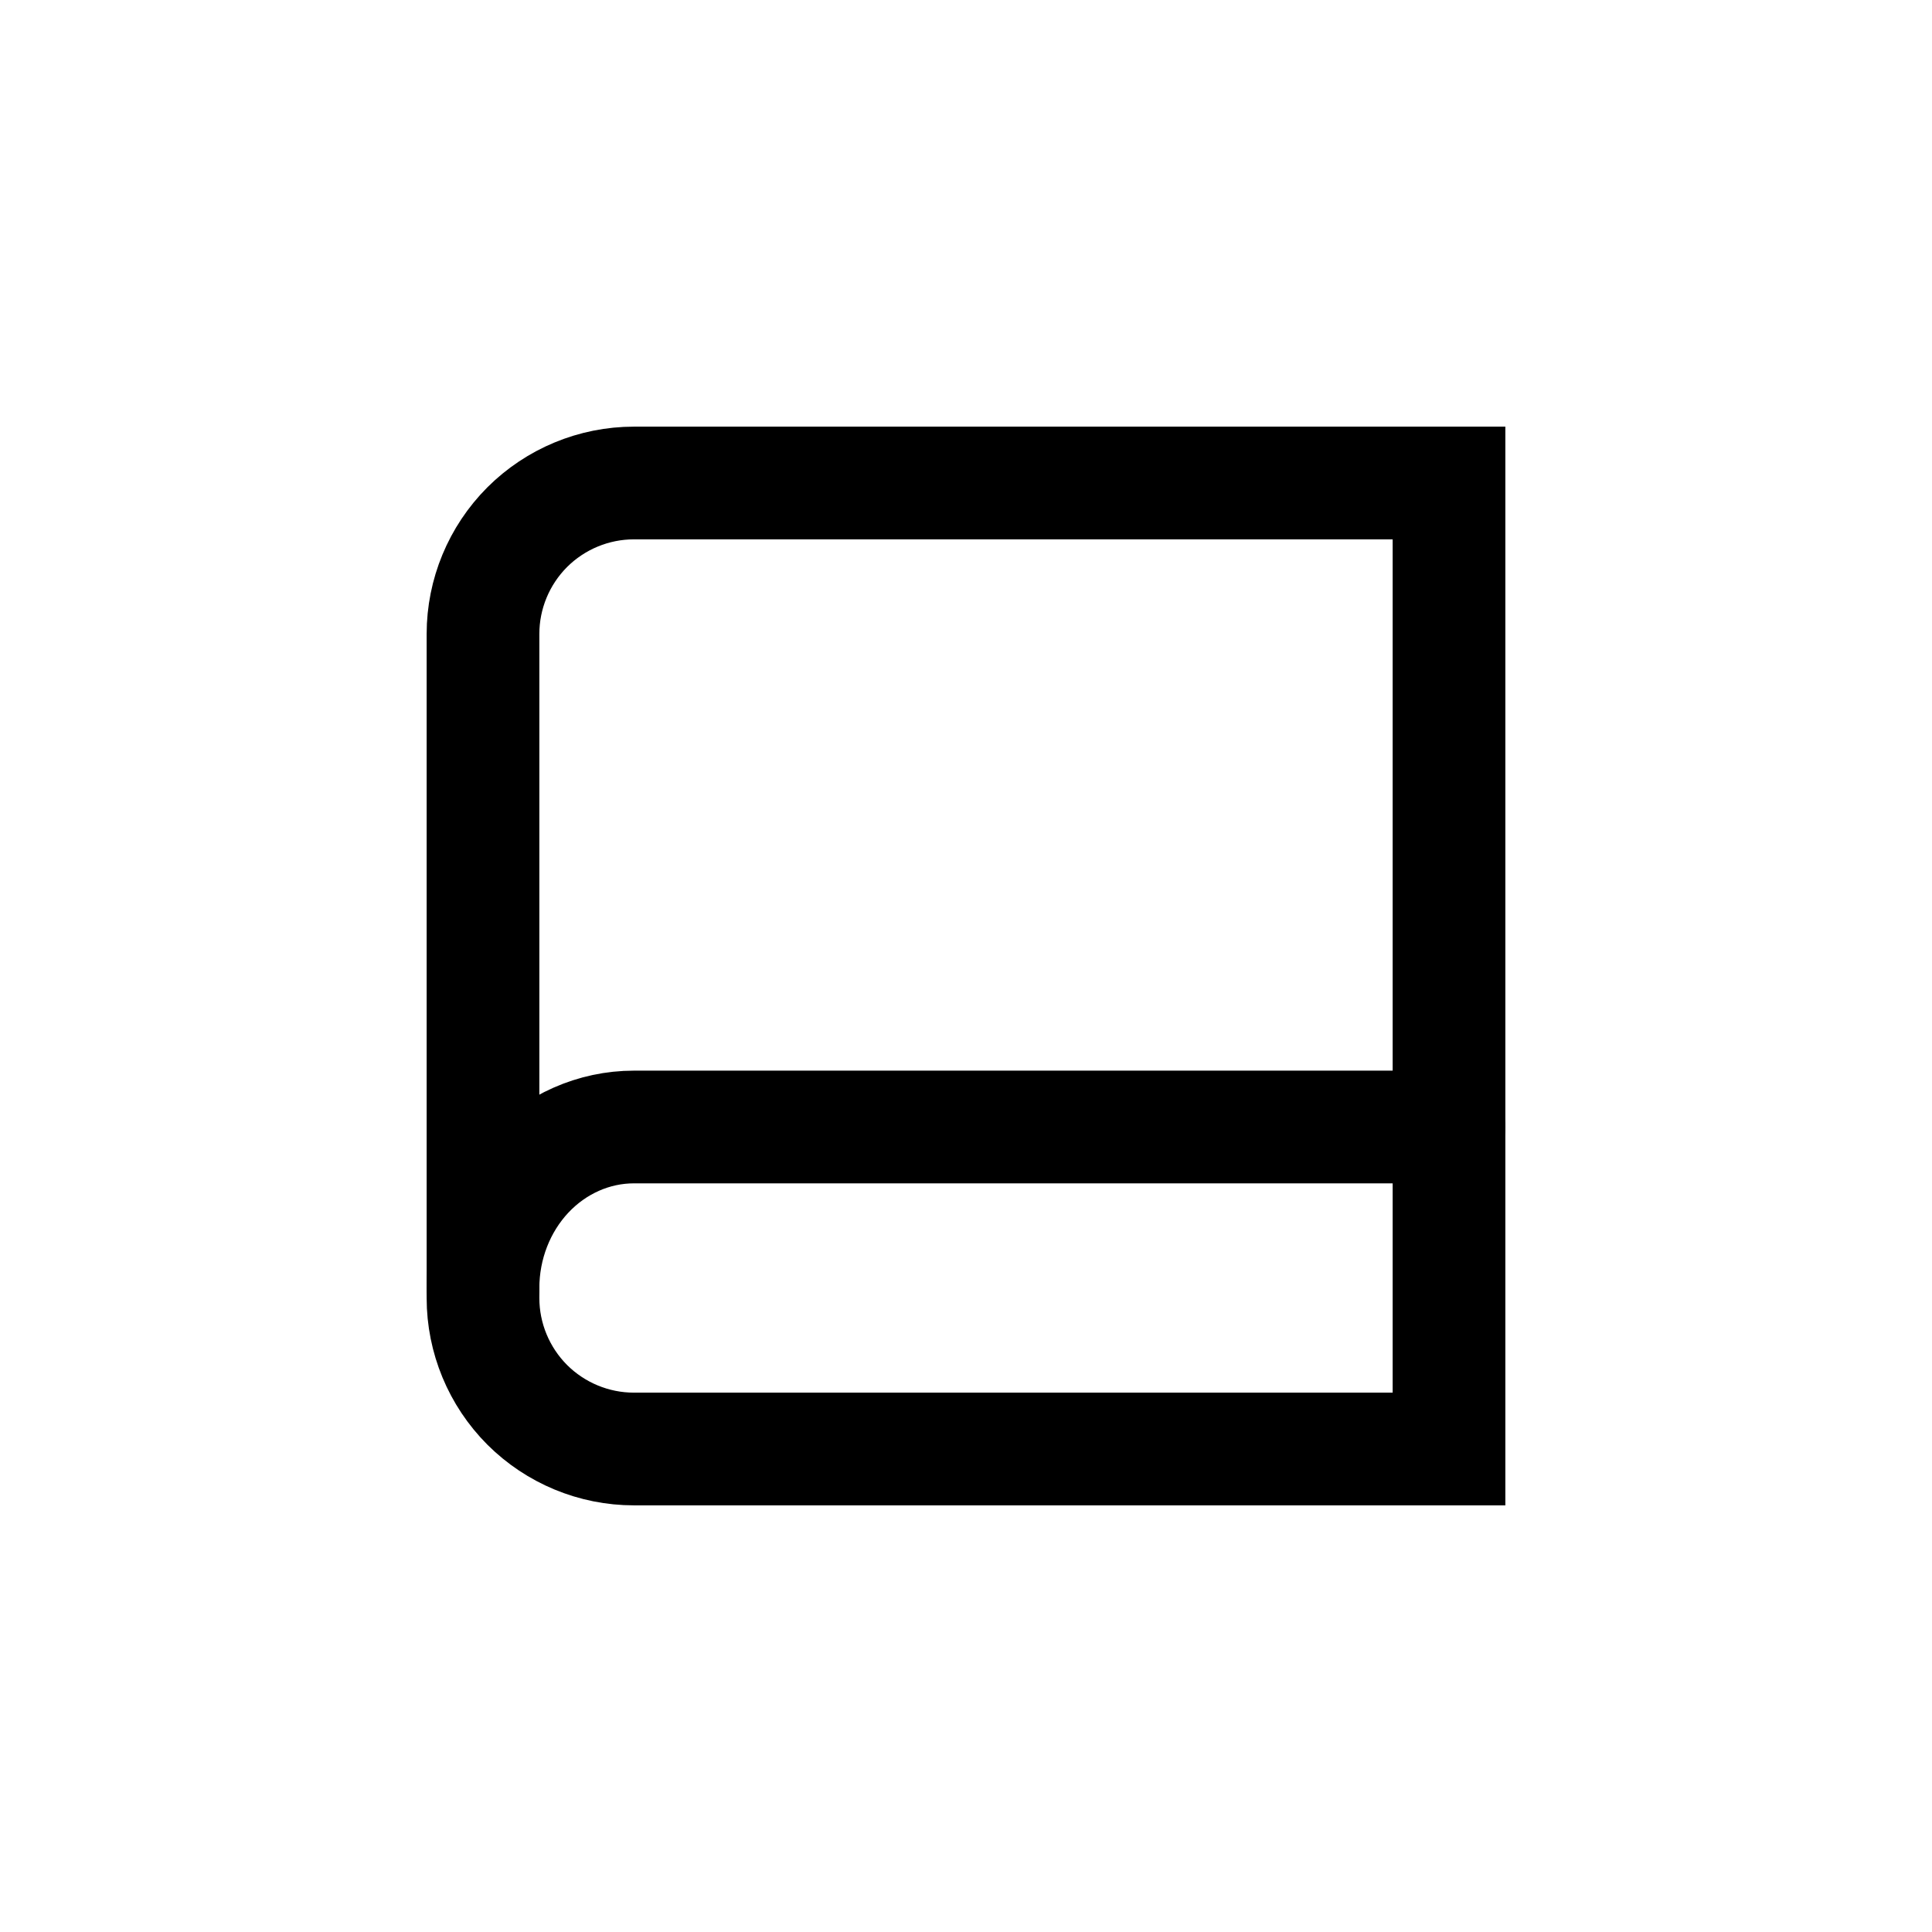
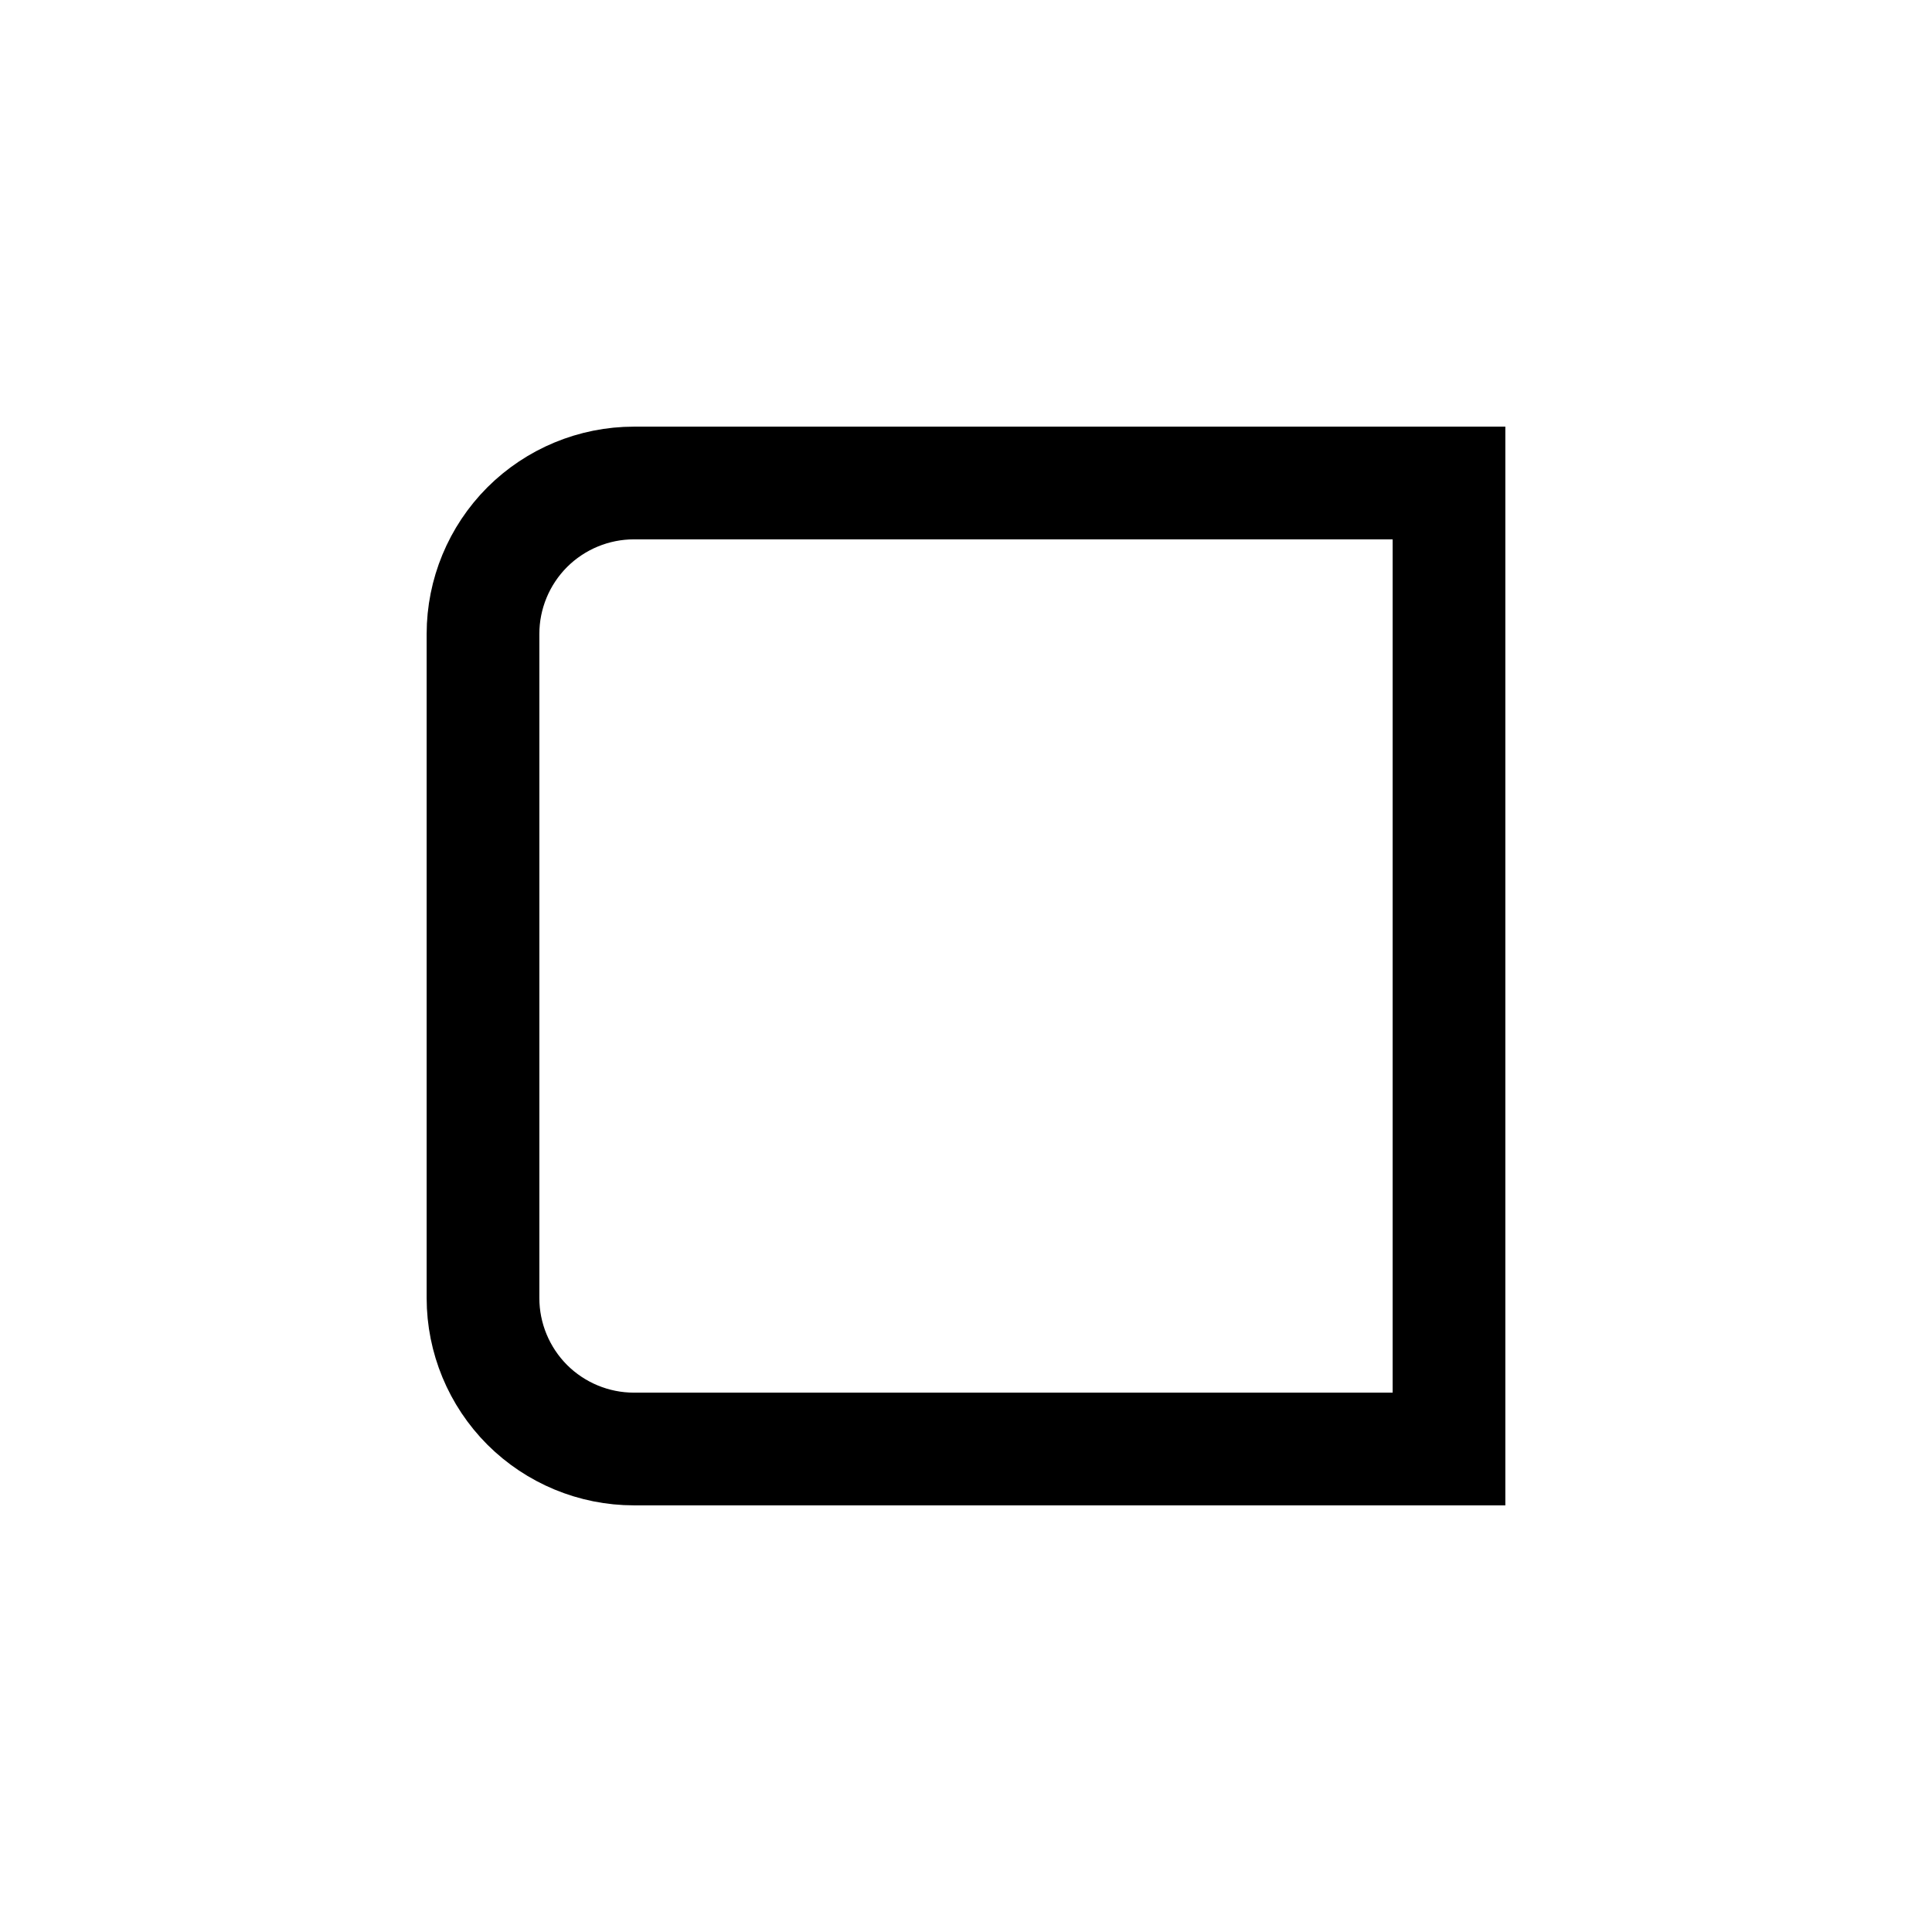
<svg xmlns="http://www.w3.org/2000/svg" width="24" height="24" viewBox="0 0 24 24" fill="none">
-   <path d="M6 16C6 15.47 6.198 14.961 6.549 14.586C6.901 14.211 7.378 14 7.875 14H18" stroke="black" stroke-width="1.4" stroke-linecap="round" />
  <path d="M7.875 6H18V18H7.875C7.378 18 6.901 17.802 6.549 17.451C6.198 17.099 6 16.622 6 16.125V7.875C6 7.378 6.198 6.901 6.549 6.549C6.901 6.198 7.378 6 7.875 6Z" stroke="black" stroke-width="1.4" stroke-linecap="round" />
</svg>